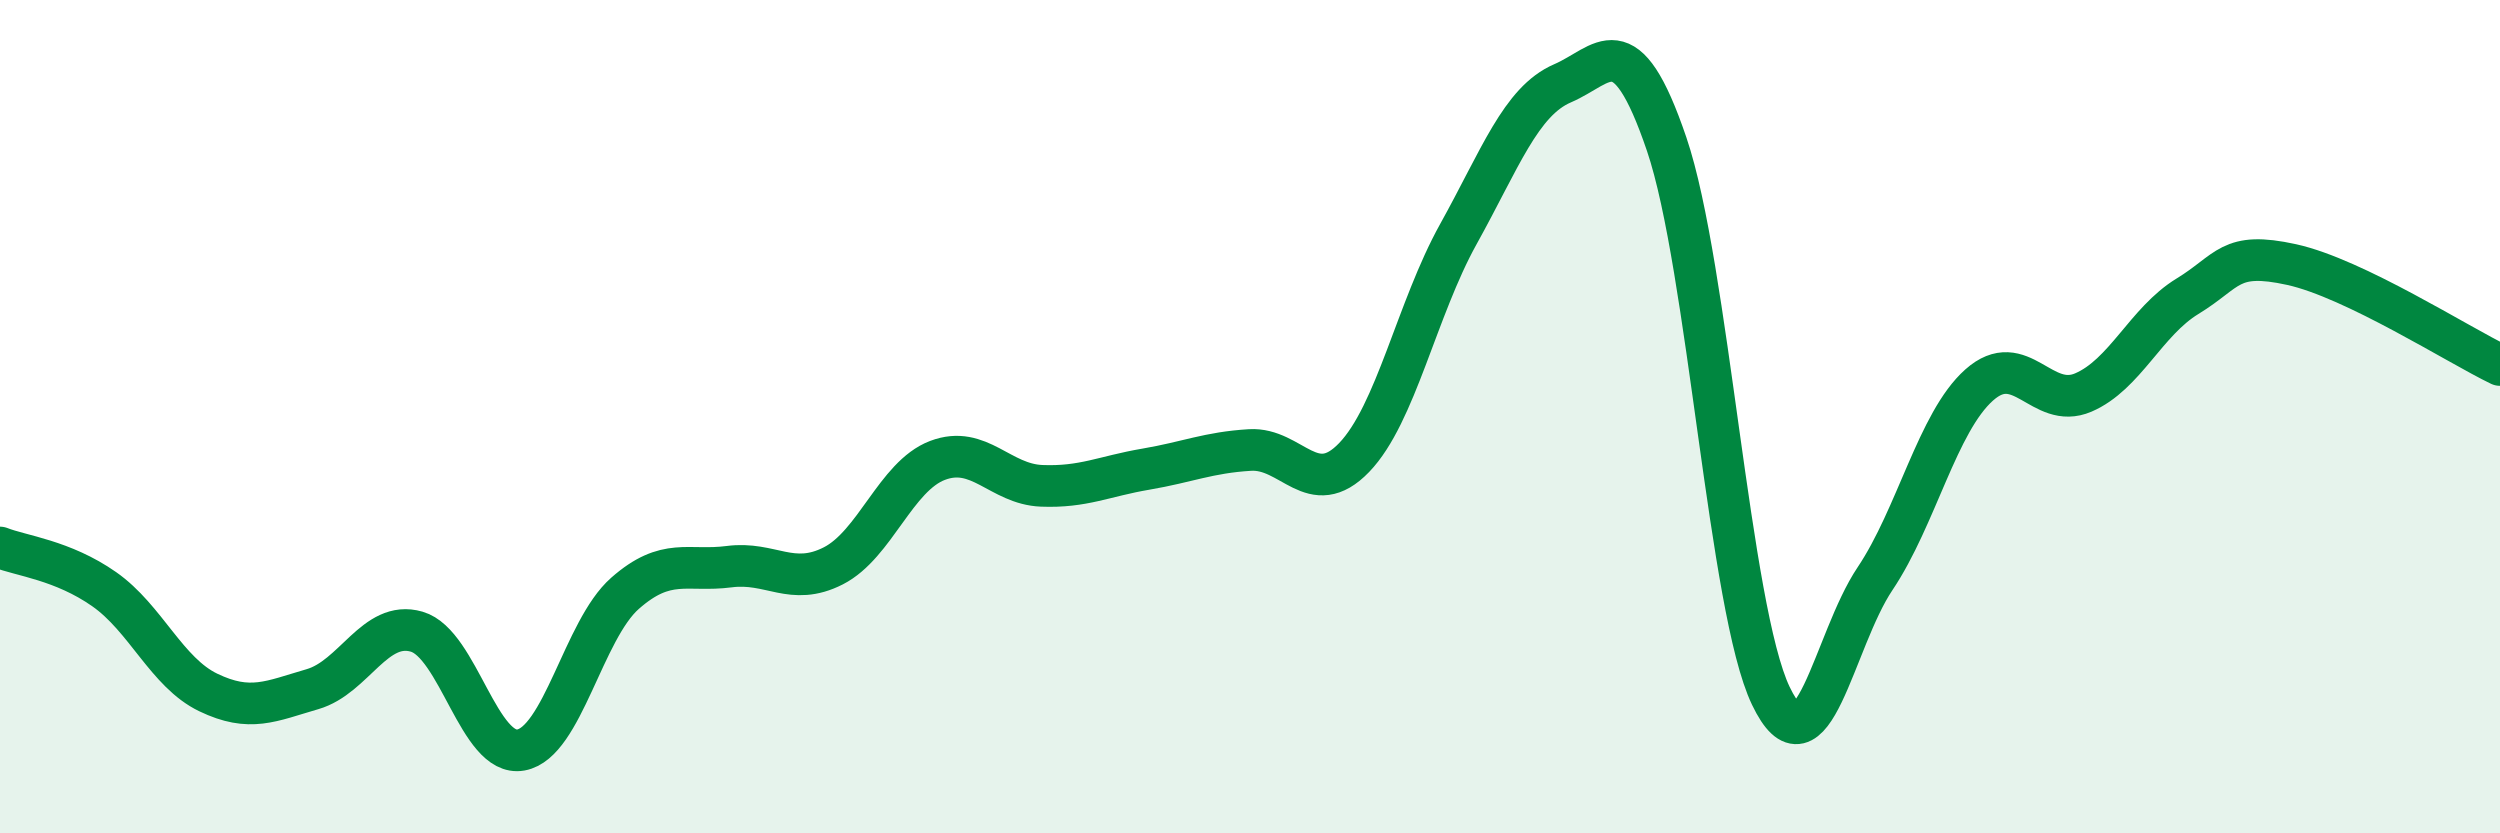
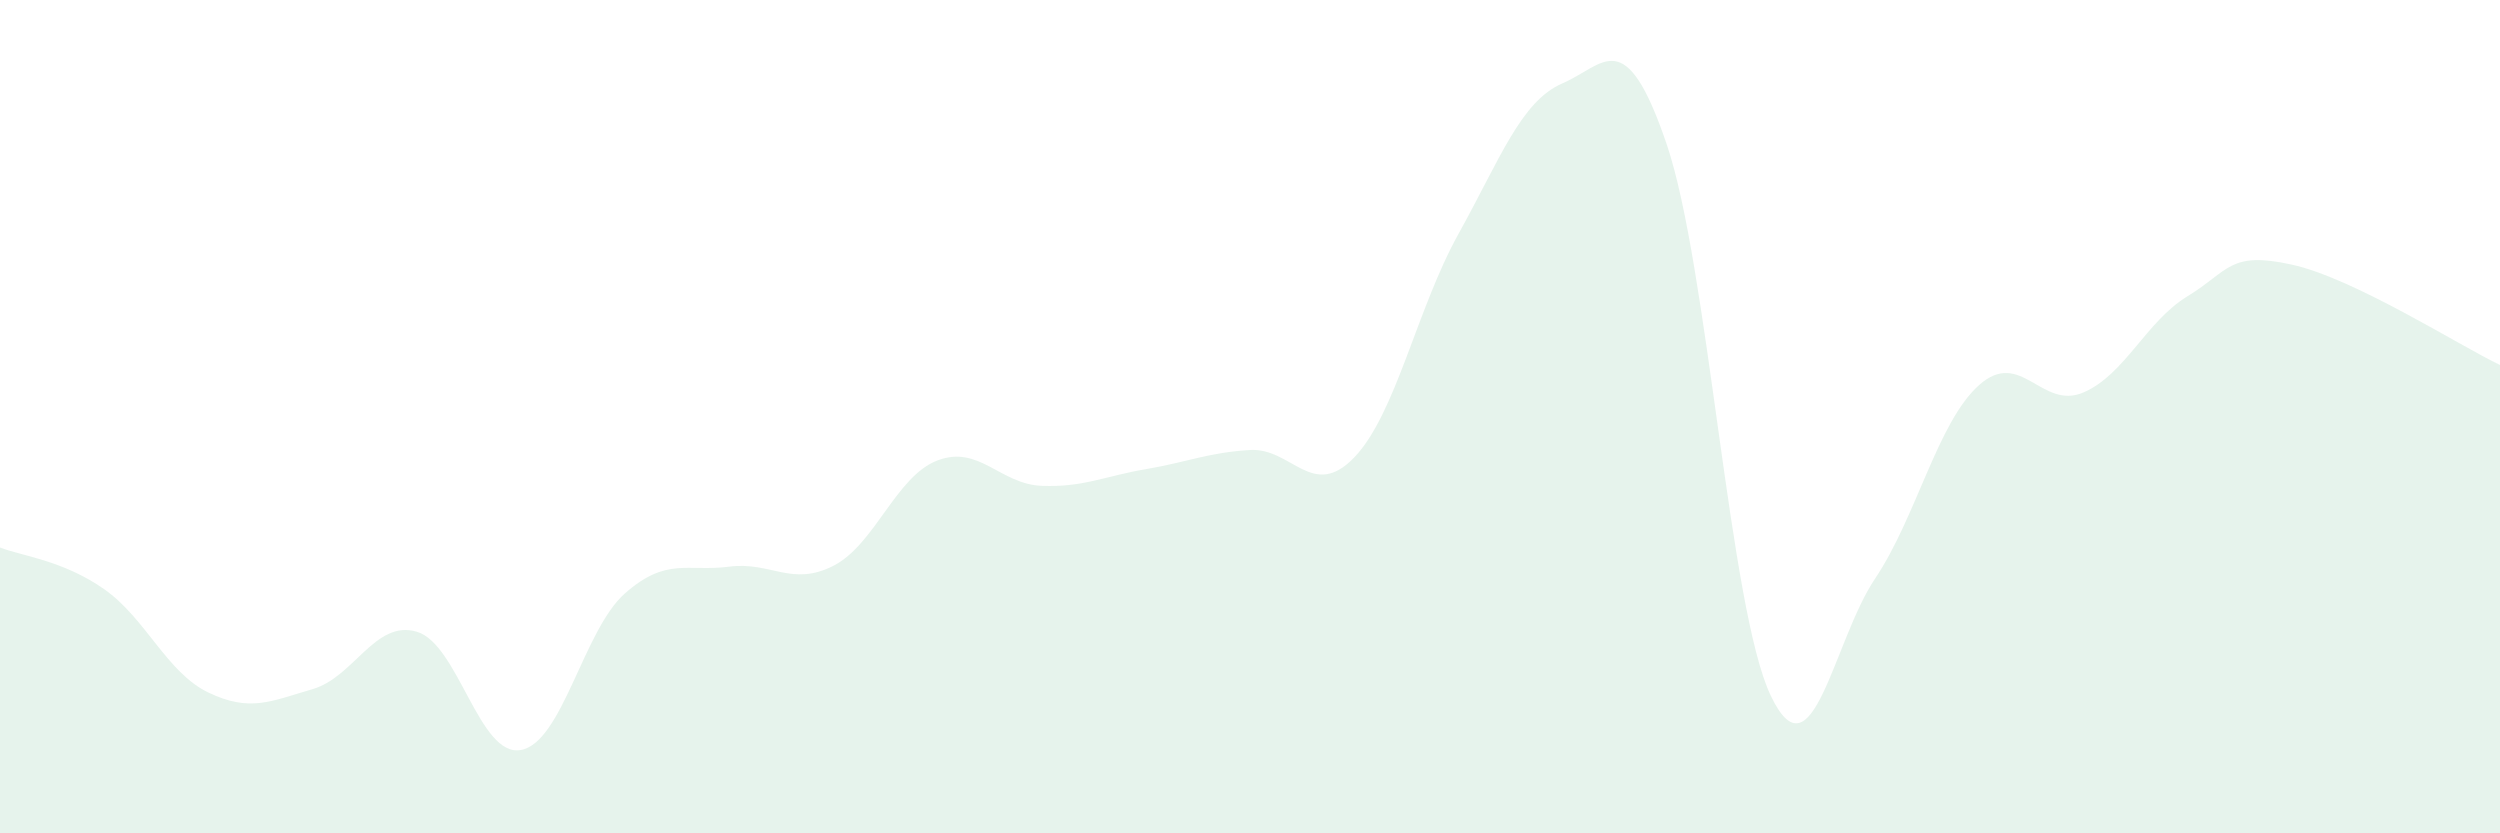
<svg xmlns="http://www.w3.org/2000/svg" width="60" height="20" viewBox="0 0 60 20">
  <path d="M 0,13.14 C 0.5,13.34 1.5,13.44 2.5,14.14 C 3.5,14.84 4,16.14 5,16.62 C 6,17.1 6.5,16.83 7.5,16.54 C 8.5,16.25 9,14.87 10,15.16 C 11,15.45 11.5,18.18 12.5,18 C 13.5,17.82 14,15.12 15,14.24 C 16,13.36 16.5,13.73 17.5,13.6 C 18.5,13.47 19,14.09 20,13.58 C 21,13.07 21.5,11.43 22.5,11.05 C 23.5,10.67 24,11.62 25,11.66 C 26,11.7 26.5,11.43 27.5,11.26 C 28.5,11.09 29,10.86 30,10.8 C 31,10.74 31.5,12.02 32.5,10.98 C 33.5,9.94 34,7.42 35,5.62 C 36,3.82 36.5,2.43 37.5,2 C 38.5,1.57 39,0.52 40,3.46 C 41,6.4 41.5,14.61 42.5,16.7 C 43.5,18.79 44,15.38 45,13.89 C 46,12.4 46.5,10.13 47.5,9.24 C 48.5,8.35 49,9.85 50,9.42 C 51,8.99 51.5,7.72 52.5,7.11 C 53.5,6.5 53.5,6.02 55,6.35 C 56.5,6.68 59,8.28 60,8.76L60 20L0 20Z" fill="#008740" opacity="0.1" stroke-linecap="round" stroke-linejoin="round" />
-   <path d="M 0,13.14 C 0.5,13.34 1.5,13.44 2.5,14.14 C 3.5,14.84 4,16.14 5,16.62 C 6,17.1 6.5,16.83 7.5,16.54 C 8.5,16.25 9,14.87 10,15.16 C 11,15.45 11.5,18.18 12.5,18 C 13.5,17.82 14,15.12 15,14.24 C 16,13.36 16.5,13.73 17.5,13.6 C 18.5,13.47 19,14.09 20,13.58 C 21,13.07 21.5,11.43 22.5,11.05 C 23.5,10.67 24,11.62 25,11.66 C 26,11.7 26.5,11.43 27.5,11.26 C 28.5,11.09 29,10.86 30,10.8 C 31,10.74 31.5,12.02 32.5,10.98 C 33.5,9.94 34,7.42 35,5.62 C 36,3.82 36.5,2.43 37.5,2 C 38.5,1.57 39,0.52 40,3.46 C 41,6.4 41.5,14.61 42.5,16.7 C 43.5,18.79 44,15.38 45,13.89 C 46,12.4 46.5,10.13 47.5,9.24 C 48.5,8.35 49,9.85 50,9.42 C 51,8.99 51.5,7.72 52.5,7.11 C 53.5,6.5 53.5,6.02 55,6.35 C 56.5,6.68 59,8.28 60,8.76" stroke="#008740" stroke-width="1" fill="none" stroke-linecap="round" stroke-linejoin="round" />
</svg>